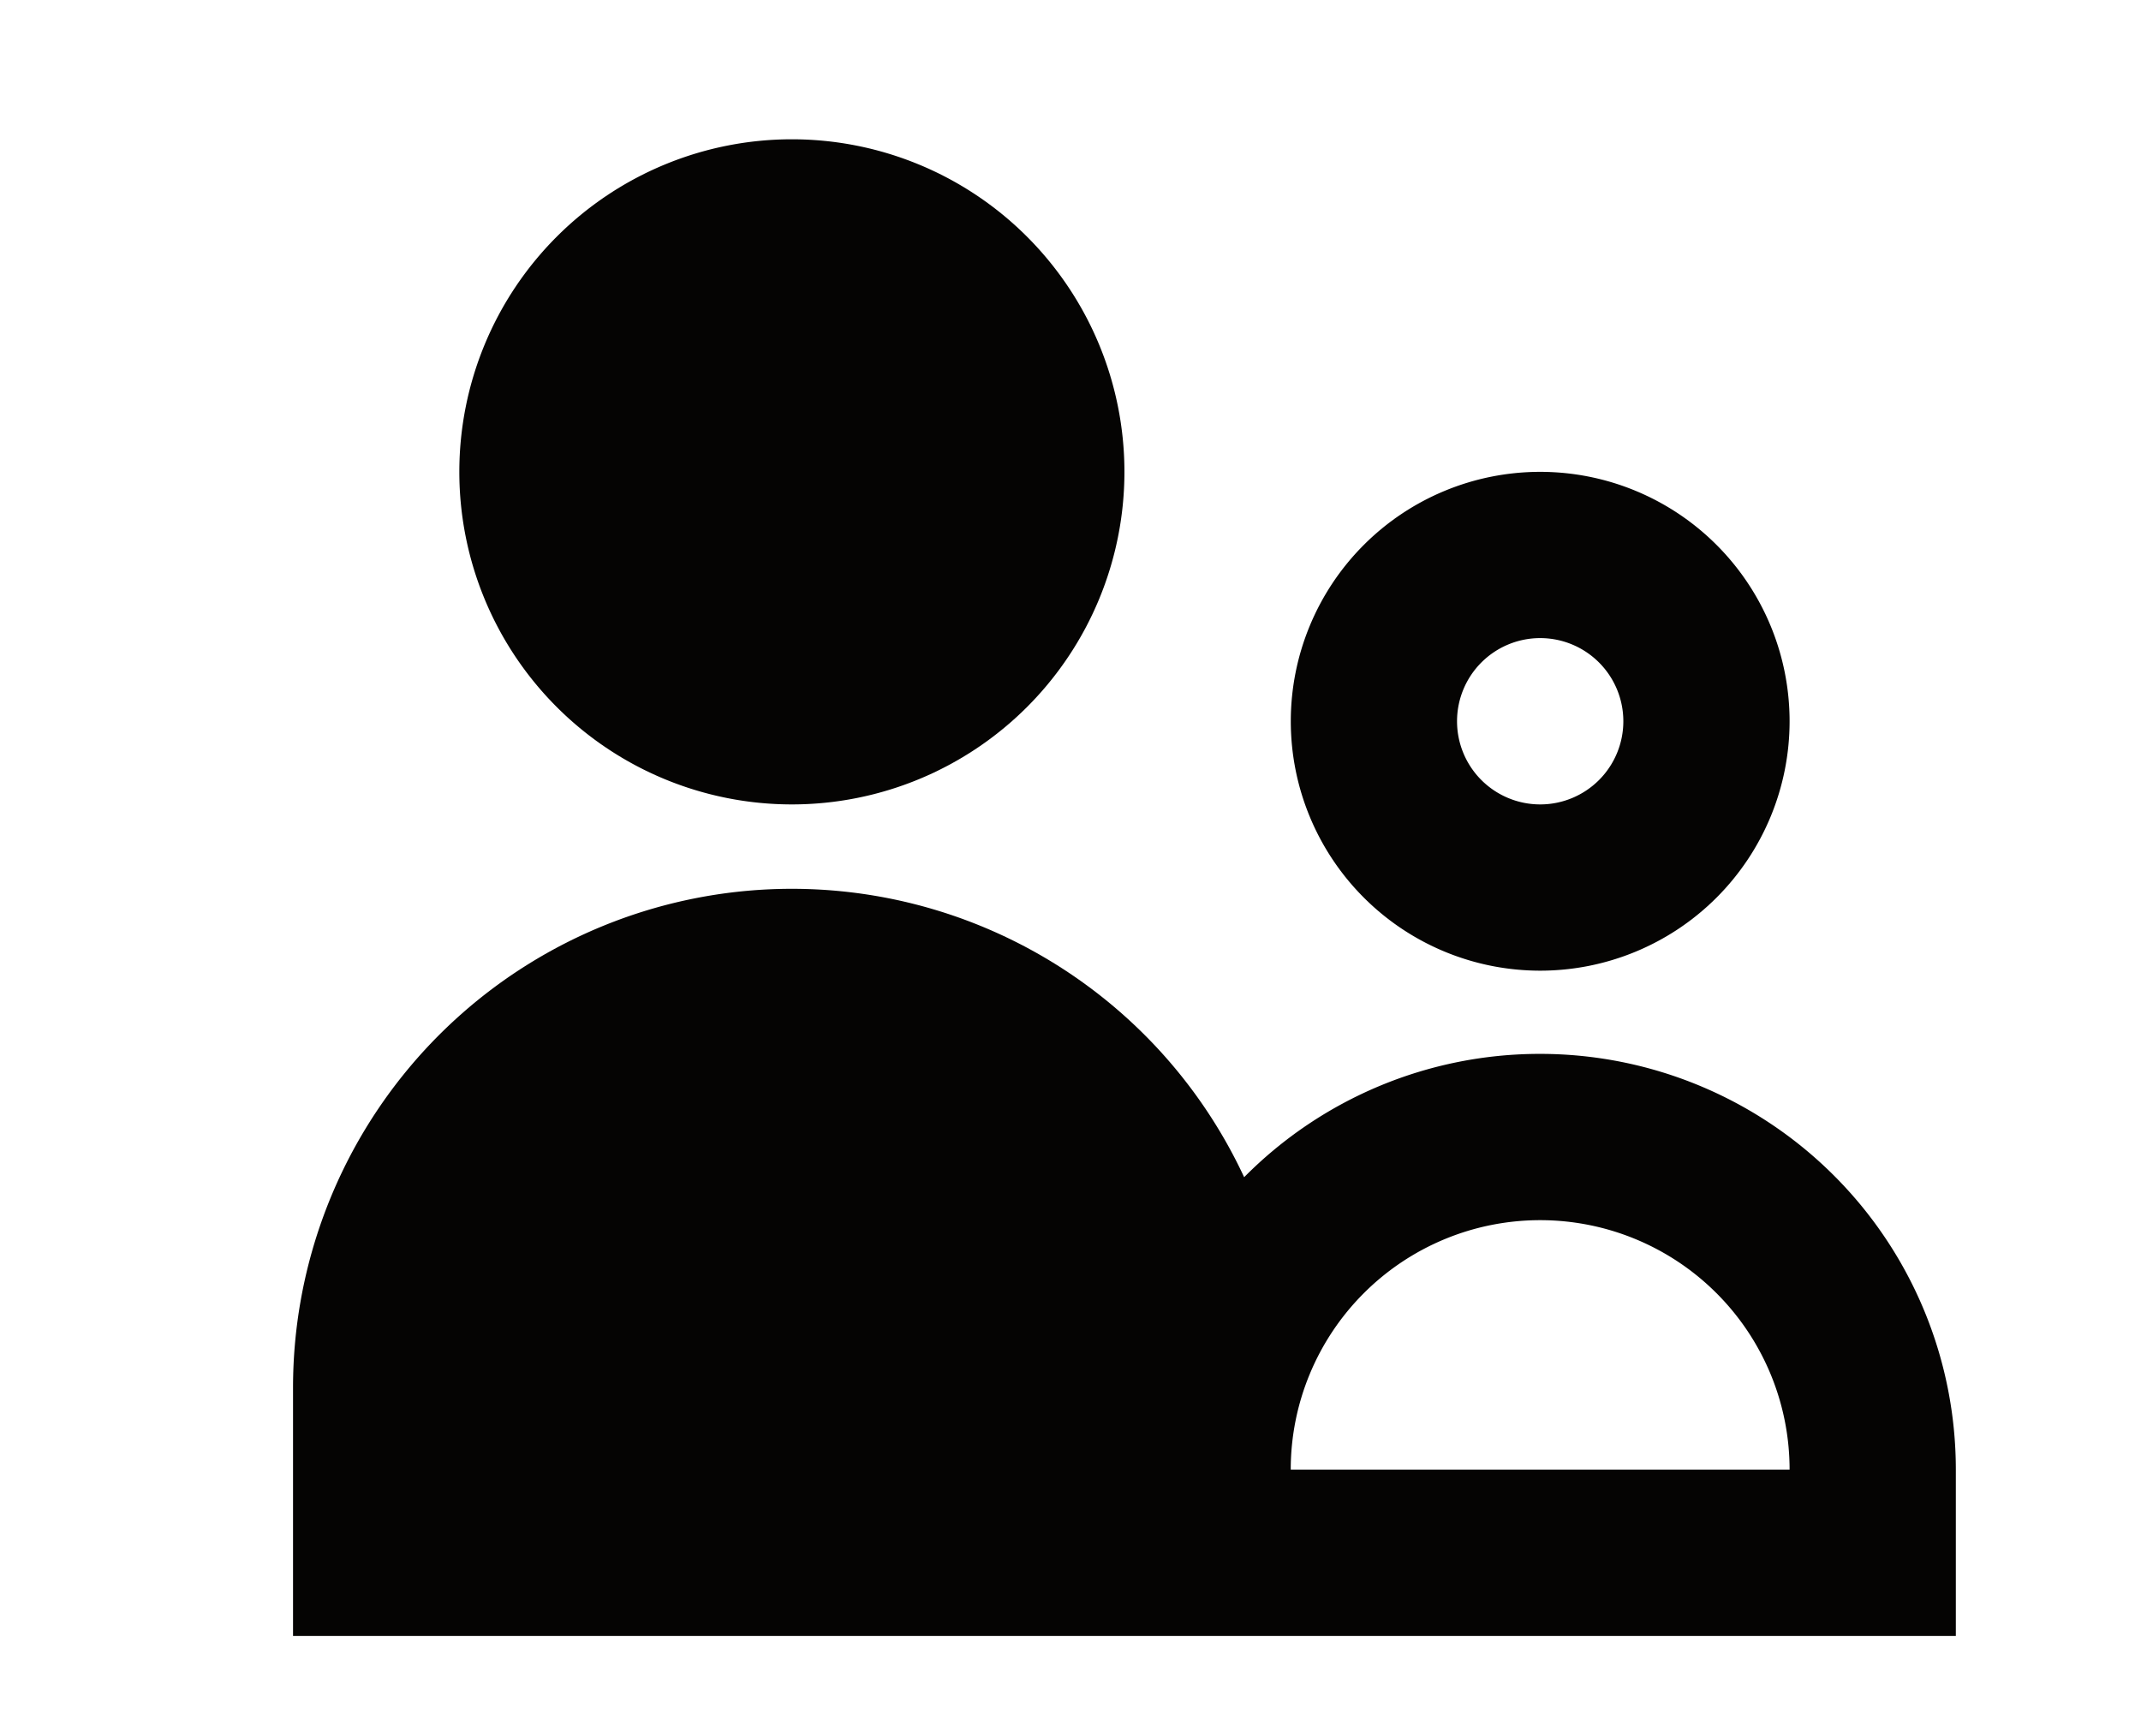
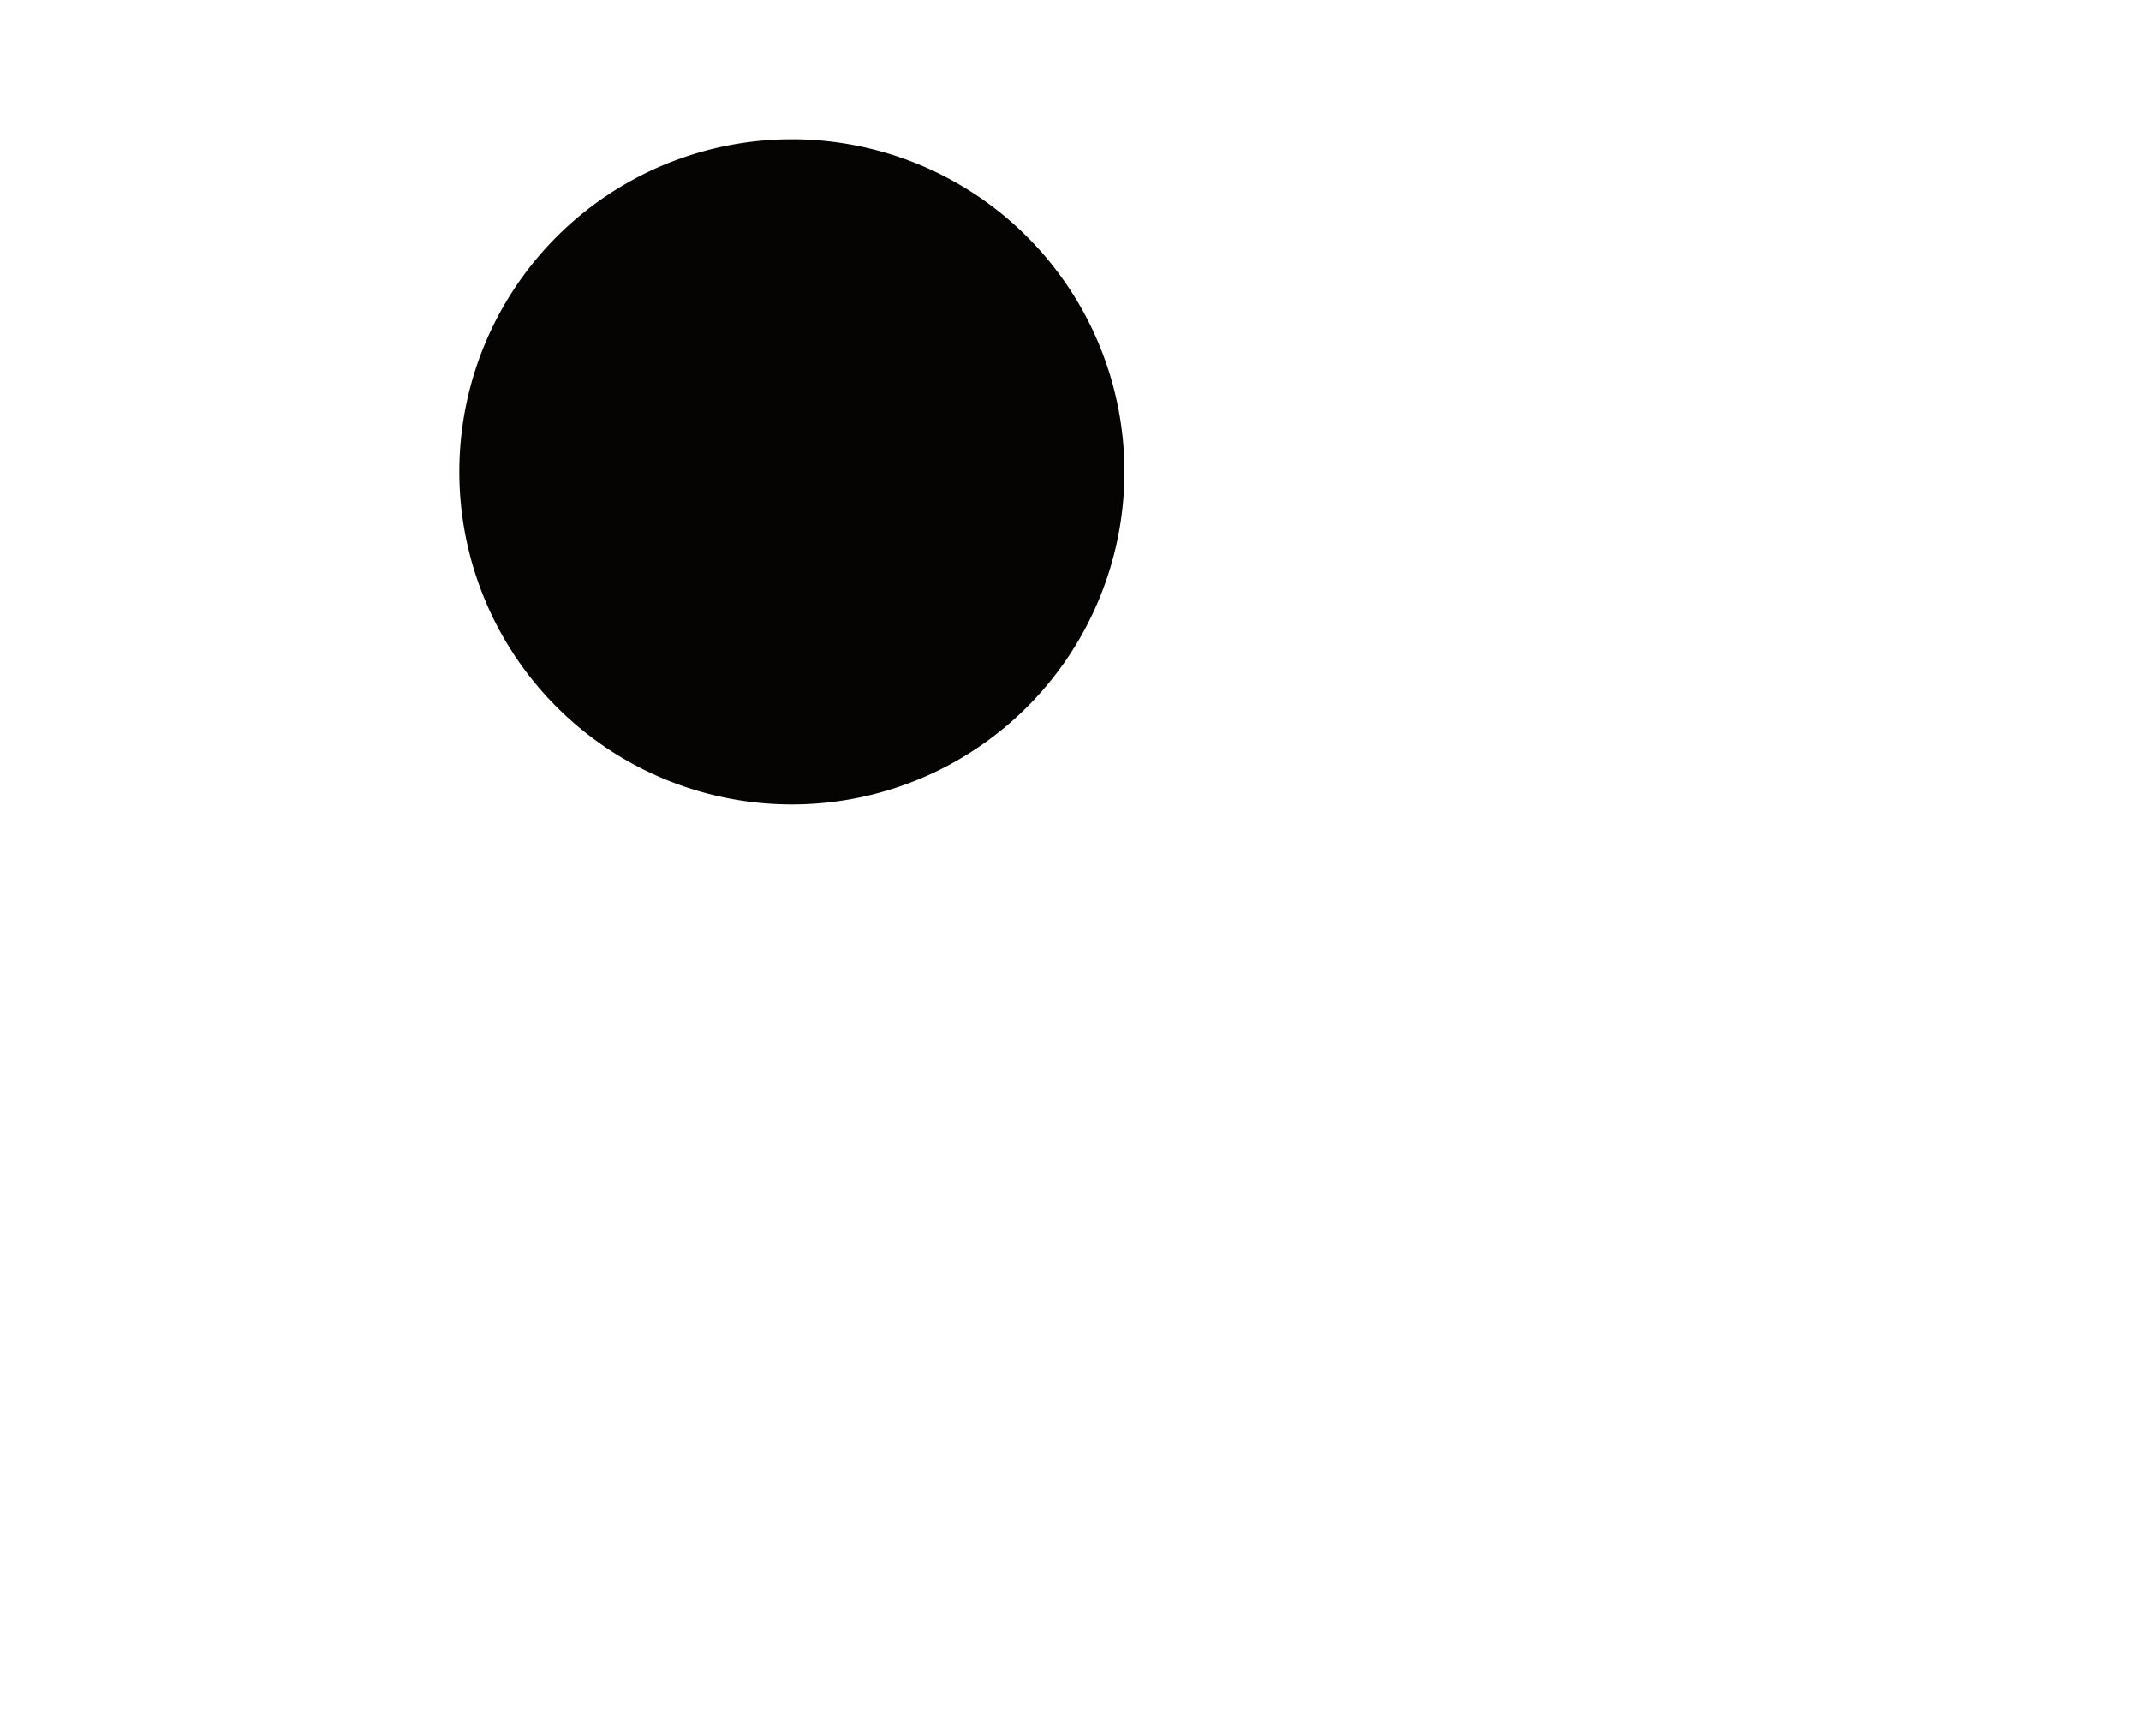
<svg xmlns="http://www.w3.org/2000/svg" width="37" height="30" viewBox="0 0 37 30">
  <defs>
    <clipPath id="clip-path">
      <rect id="Rectangle_3099" data-name="Rectangle 3099" width="37" height="30" transform="translate(-0.001)" fill="#050403" />
    </clipPath>
  </defs>
  <g id="Group_4006" data-name="Group 4006" transform="translate(0.001)" clip-path="url(#clip-path)">
-     <path id="Path_2454" data-name="Path 2454" d="M20.621,8.31a4.31,4.31,0,1,0-4.31,4.31,4.31,4.31,0,0,0,4.31-4.31m-5.747,0A1.437,1.437,0,1,1,16.31,9.747,1.437,1.437,0,0,1,14.874,8.31" transform="translate(10.305 4.154)" fill="#050403" />
-     <path id="Path_2455" data-name="Path 2455" d="M21.552,11.869A7.188,7.188,0,0,0,16.437,14,8.621,8.621,0,0,0,0,17.617v4.31H28.736V19.053a7.185,7.185,0,0,0-7.184-7.184m-4.31,7.184a4.31,4.31,0,1,1,8.621,0Z" transform="translate(5.063 6.343)" fill="#050403" />
    <path id="Path_2456" data-name="Path 2456" d="M7.747,0A5.747,5.747,0,1,1,2,5.747,5.747,5.747,0,0,1,7.747,0" transform="translate(5.937 2.407)" fill="#050403" />
  </g>
</svg>